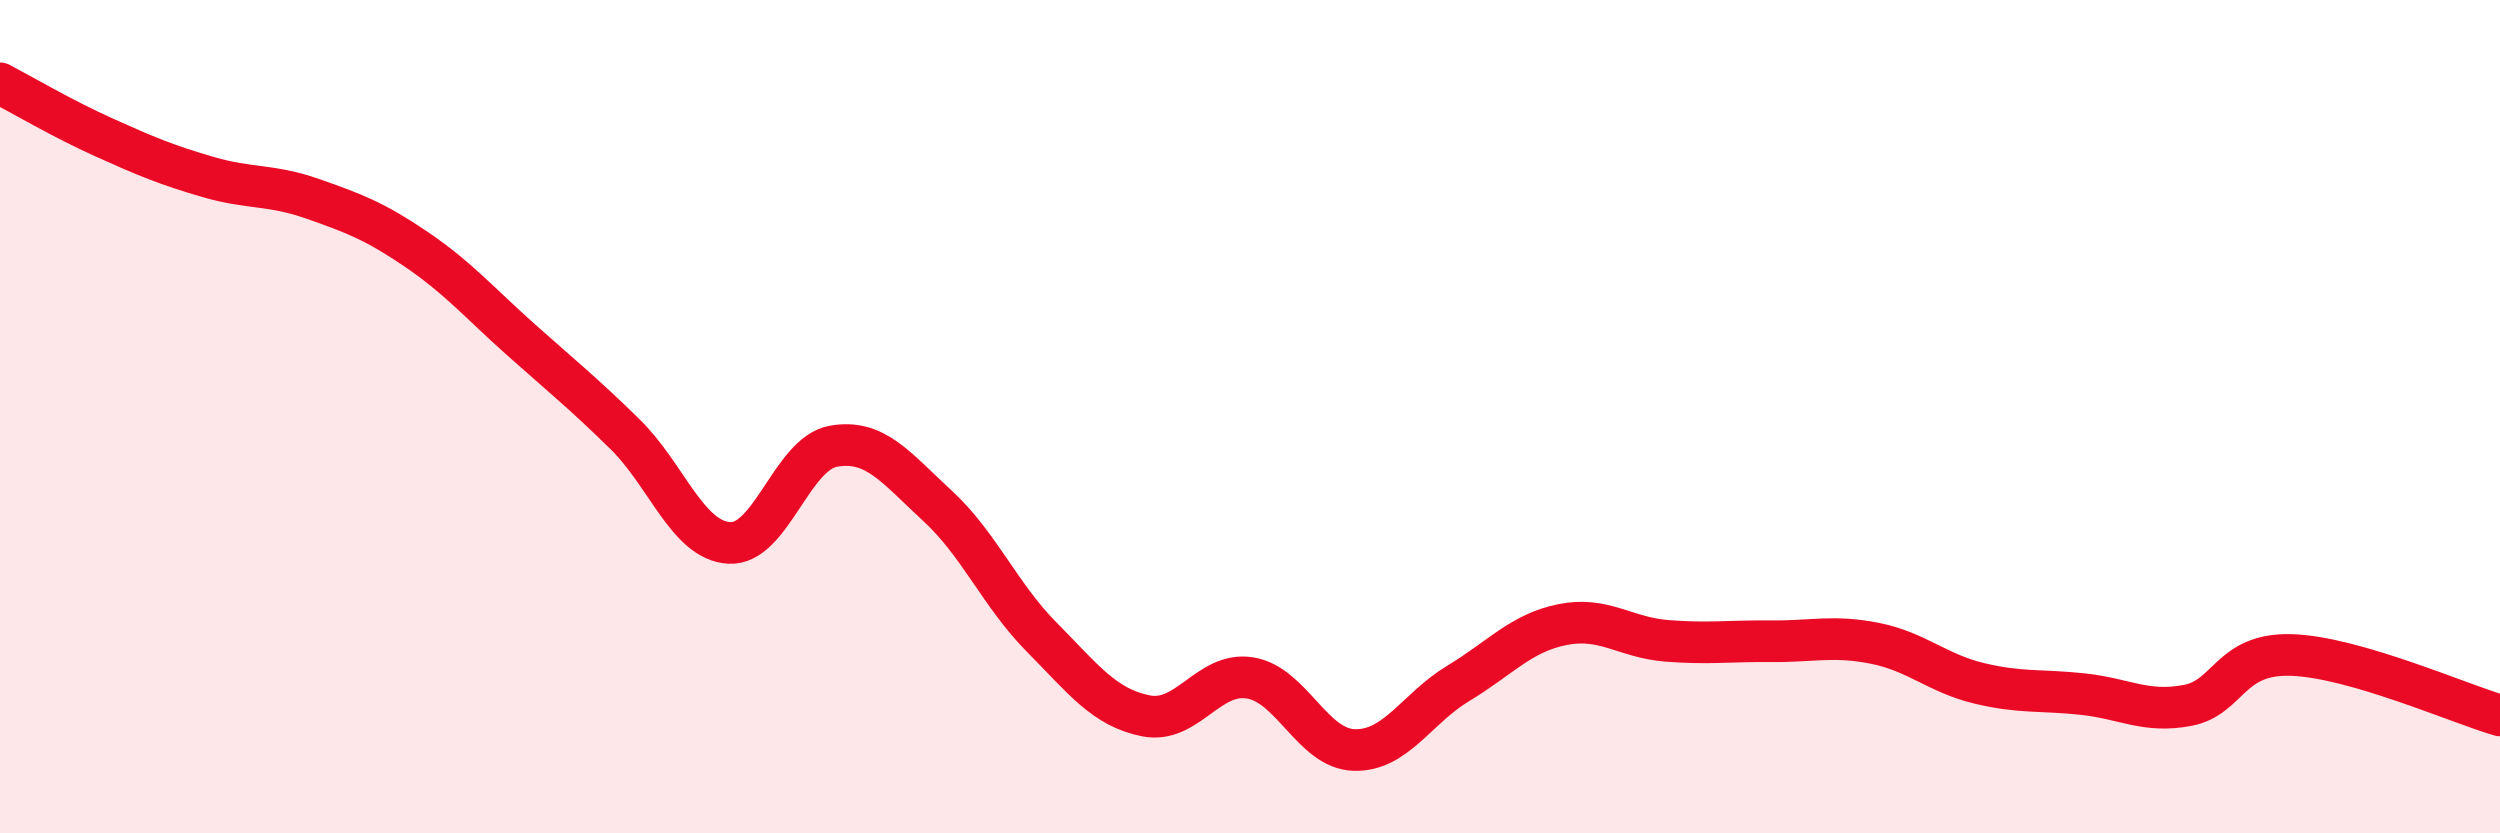
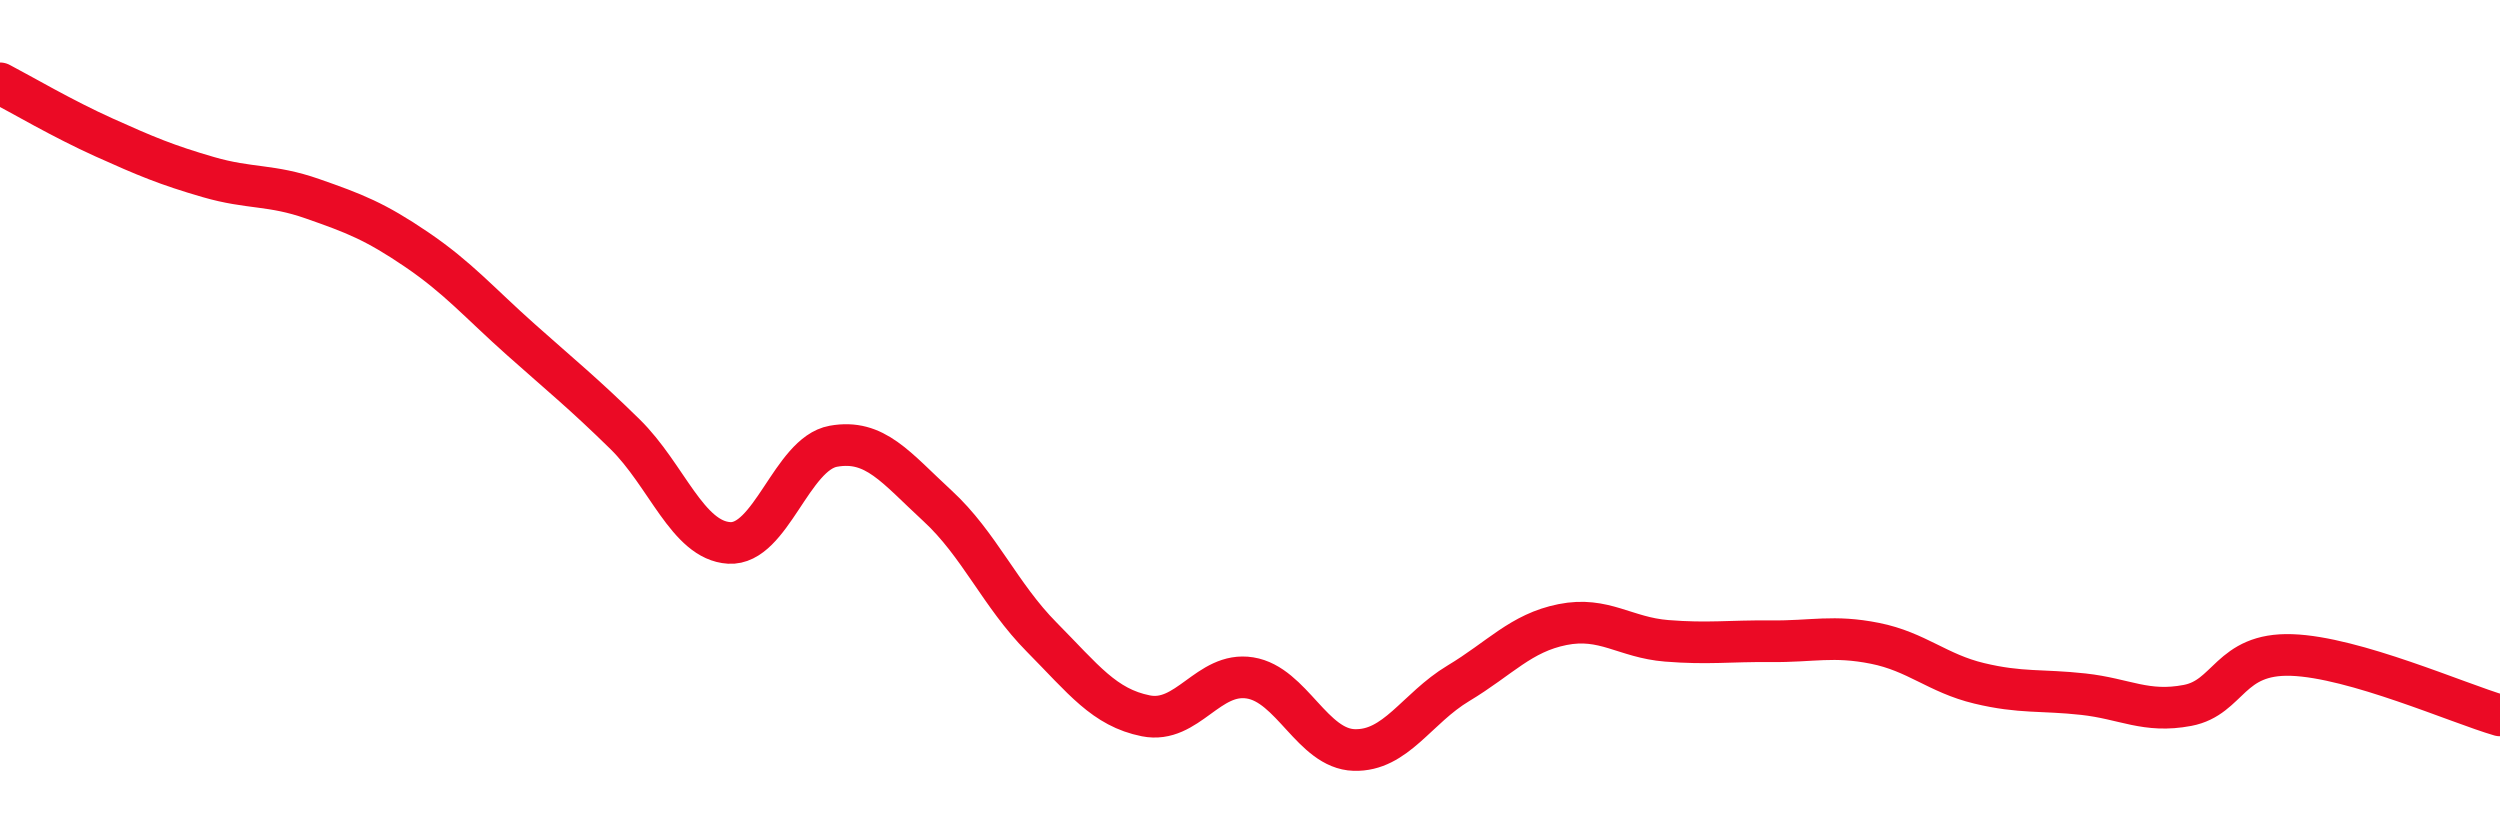
<svg xmlns="http://www.w3.org/2000/svg" width="60" height="20" viewBox="0 0 60 20">
-   <path d="M 0,2 C 0.5,2.26 1.5,2.85 2.5,3.3 C 3.5,3.75 4,3.96 5,4.25 C 6,4.54 6.5,4.42 7.5,4.77 C 8.5,5.12 9,5.31 10,5.99 C 11,6.67 11.5,7.26 12.5,8.15 C 13.5,9.04 14,9.44 15,10.42 C 16,11.4 16.5,12.97 17.5,13.03 C 18.5,13.09 19,10.89 20,10.71 C 21,10.53 21.5,11.22 22.5,12.14 C 23.5,13.06 24,14.28 25,15.29 C 26,16.3 26.5,16.98 27.5,17.18 C 28.5,17.38 29,16.11 30,16.27 C 31,16.43 31.5,17.97 32.5,18 C 33.5,18.03 34,17 35,16.4 C 36,15.8 36.5,15.19 37.5,14.99 C 38.5,14.79 39,15.3 40,15.38 C 41,15.46 41.5,15.38 42.5,15.39 C 43.5,15.4 44,15.24 45,15.44 C 46,15.64 46.5,16.16 47.5,16.4 C 48.5,16.64 49,16.55 50,16.66 C 51,16.77 51.5,17.12 52.5,16.93 C 53.5,16.74 53.5,15.67 55,15.72 C 56.5,15.77 59,16.88 60,17.17L60 20L0 20Z" fill="#EB0A25" opacity="0.1" stroke-linecap="round" stroke-linejoin="round" />
  <path d="M 0,2 C 0.5,2.26 1.5,2.85 2.5,3.3 C 3.5,3.75 4,3.96 5,4.25 C 6,4.54 6.5,4.42 7.5,4.77 C 8.5,5.12 9,5.31 10,5.99 C 11,6.67 11.5,7.26 12.5,8.15 C 13.5,9.04 14,9.44 15,10.42 C 16,11.4 16.5,12.97 17.5,13.03 C 18.5,13.09 19,10.89 20,10.71 C 21,10.53 21.5,11.22 22.5,12.14 C 23.5,13.06 24,14.28 25,15.29 C 26,16.3 26.5,16.98 27.5,17.18 C 28.5,17.38 29,16.11 30,16.27 C 31,16.43 31.5,17.97 32.5,18 C 33.5,18.03 34,17 35,16.4 C 36,15.8 36.5,15.19 37.5,14.99 C 38.5,14.79 39,15.3 40,15.38 C 41,15.46 41.5,15.38 42.5,15.39 C 43.5,15.4 44,15.24 45,15.44 C 46,15.64 46.5,16.16 47.5,16.4 C 48.5,16.64 49,16.55 50,16.66 C 51,16.77 51.5,17.12 52.5,16.93 C 53.5,16.74 53.5,15.67 55,15.72 C 56.5,15.77 59,16.88 60,17.17" stroke="#EB0A25" stroke-width="1" fill="none" stroke-linecap="round" stroke-linejoin="round" />
</svg>